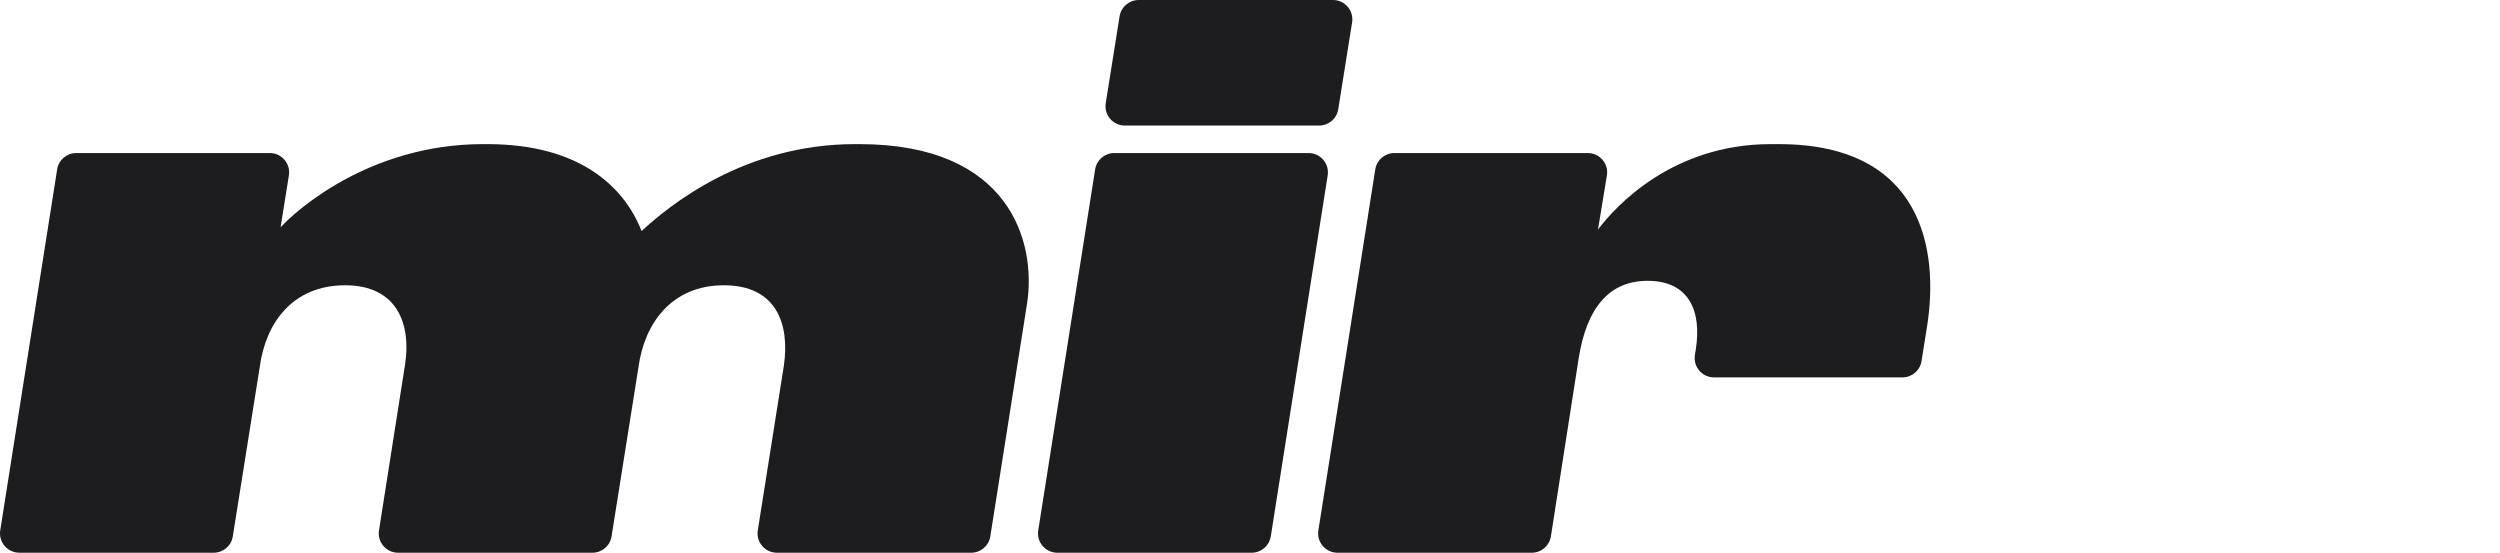
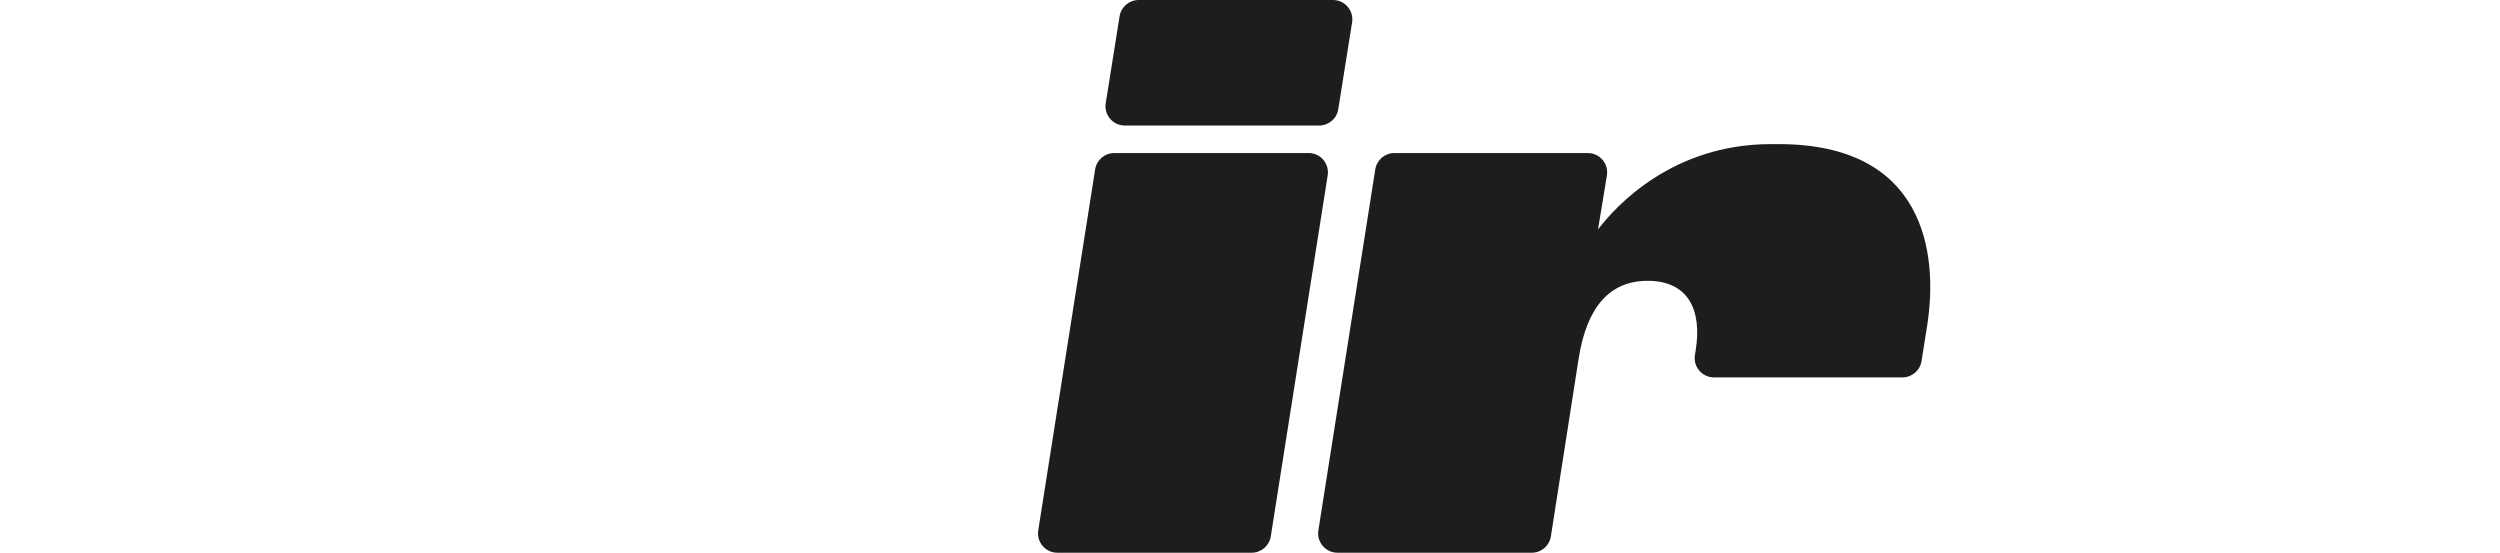
<svg xmlns="http://www.w3.org/2000/svg" width="1470" height="325" viewBox="0 0 1470 325" fill="none">
-   <path d="M136.883 315.42C136.006 320.938 131.245 325 125.655 325H11.372C4.387 325 -0.946 318.764 0.141 311.868L33.605 99.582C34.476 94.057 39.239 89.987 44.836 89.987H158.643C165.637 89.987 170.973 96.238 169.871 103.141L164.997 133.669C173.278 124.496 216.862 84.745 283.981 84.745H286.596C340.204 84.745 366.79 109.207 377.25 135.853C393.812 120.565 437.832 84.745 502.772 84.745H505.387C593.862 84.745 609.552 142.406 603.886 178.663L582.301 315.407C581.429 320.931 576.666 325 571.071 325H456.808C449.82 325 444.486 318.758 445.579 311.86L460.931 214.919C464.418 190.457 456.573 167.742 425.628 167.742C394.684 167.742 378.994 190.457 375.507 215.356L359.597 315.42C358.719 320.938 353.959 325 348.368 325H234.079C227.096 325 221.764 318.768 222.847 311.873L238.218 214.046C241.705 190.894 233.86 167.742 202.915 167.742C171.97 167.742 156.28 190.02 152.794 215.356L136.883 315.42Z" fill="#1D1D1F" />
  <path d="M783.809 0C790.801 0 796.137 6.249 795.036 13.152L786.892 64.248C786.012 69.764 781.252 73.824 775.664 73.824H661.4C654.408 73.824 649.072 67.574 650.172 60.672L658.317 9.576C659.197 4.06 663.957 0 669.545 0H783.809ZM769.449 89.987C776.434 89.987 781.767 96.223 780.68 103.119L747.216 315.405C746.345 320.93 741.582 325 735.986 325H621.716C614.731 325 609.398 318.764 610.485 311.868L643.949 99.582C644.82 94.057 649.583 89.987 655.179 89.987H769.449Z" fill="#1D1D1F" />
  <path d="M928.29 210.551L911.921 315.389C911.057 320.921 906.29 325 900.687 325H786.432C779.447 325 774.114 318.764 775.201 311.868L808.665 99.582C809.536 94.057 814.3 89.987 819.896 89.987H933.637C940.653 89.987 945.995 96.276 944.855 103.196L939.621 134.98C950.082 121.001 983.641 84.745 1041.17 84.745H1045.97C1130.95 84.745 1140.11 147.648 1133.13 191.767L1129.86 212.329C1128.99 217.847 1124.22 221.909 1118.63 221.909H1007.84C1000.85 221.909 995.519 215.673 996.606 208.777L997.152 205.309C1000.64 183.031 993.229 165.121 968.823 165.121C946.595 165.121 933.084 180.41 928.29 210.551Z" fill="#1D1D1F" />
</svg>